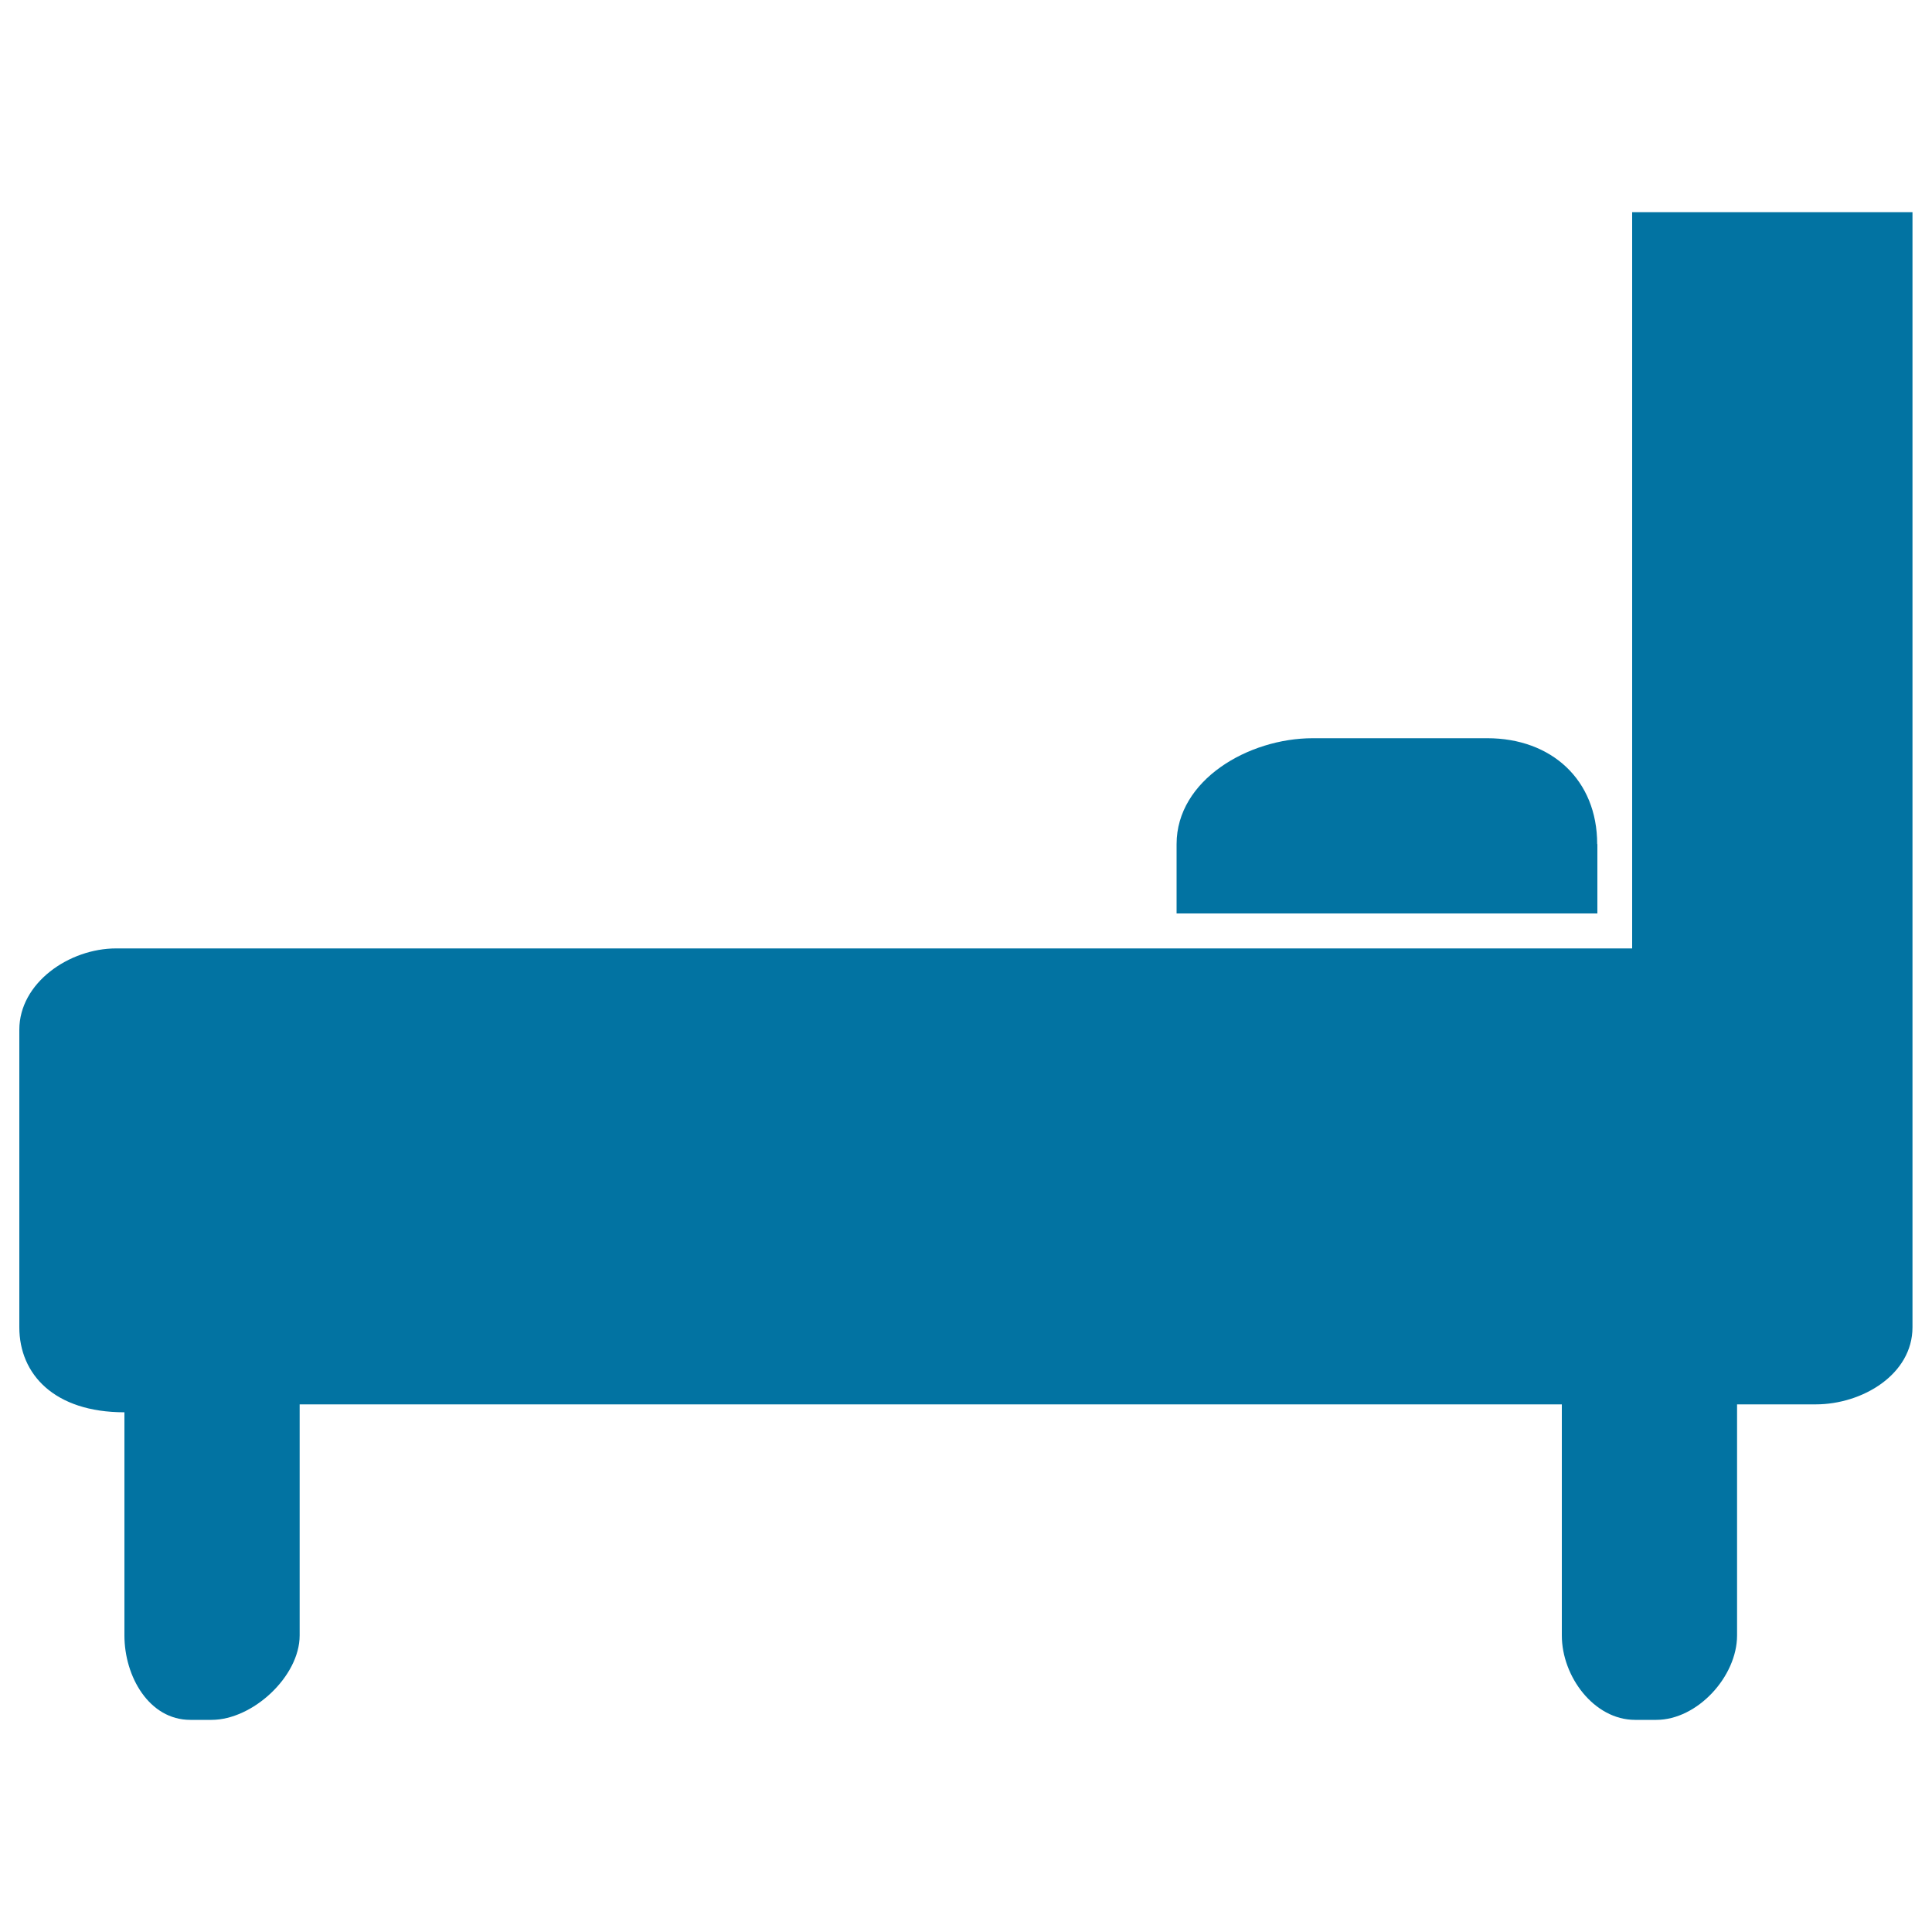
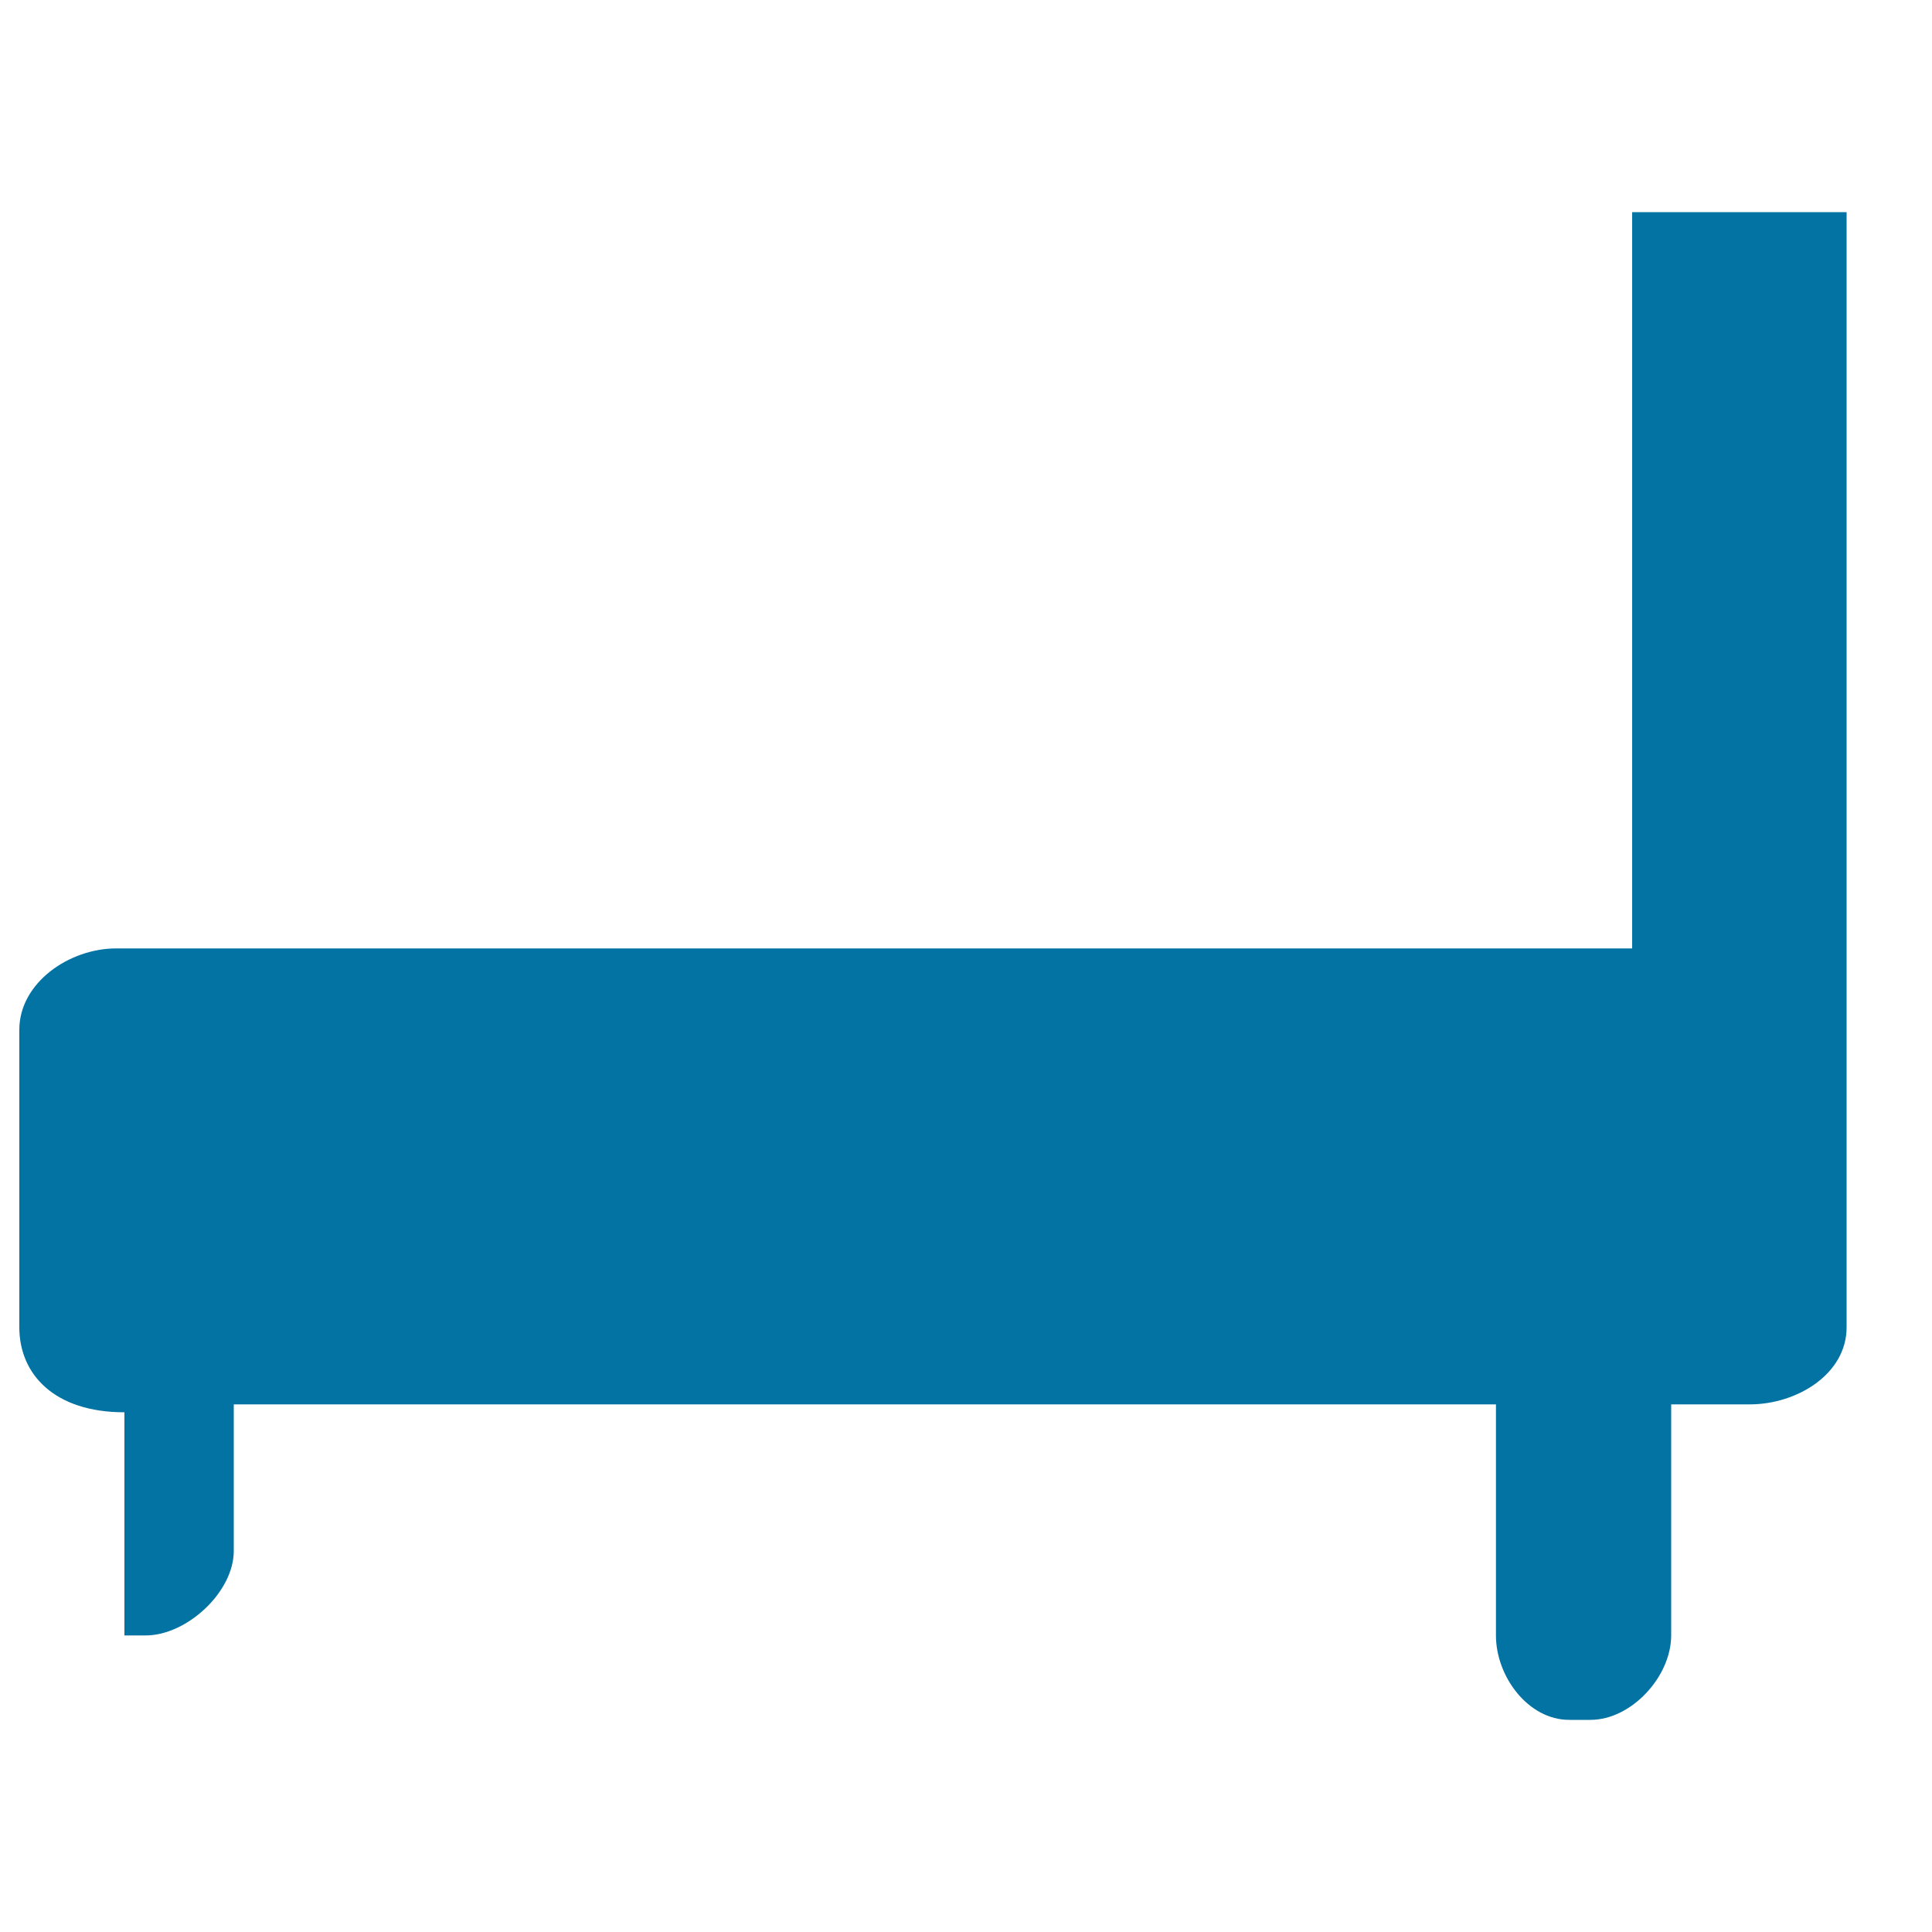
<svg xmlns="http://www.w3.org/2000/svg" viewBox="0 0 1000 1000" style="fill:#0273a2">
  <title>Hotel Bed Side View SVG icon</title>
  <g>
-     <path d="M844.8,490.9H60.1C35.8,490.9,10,508.7,10,533v154c0,24.3,18.1,44,54.4,44v115.5c0,21.3,12.8,43.7,34.1,43.7h11c21.3,0,45.6-22.5,45.6-43.7V726.9h653.3v119.6c0,21.3,16.7,43.7,37.9,43.7h11c21.3,0,41.8-22.5,41.8-43.7V726.9h40.7c24.3,0,50.1-15.6,50.1-39.9v-66v-88V109.8H844.8V490.9z" />
-     <path d="M826.7,436.9c0-33.3-23.7-54.8-56.9-54.8h-90.3c-33.3,0-70.5,21.6-70.5,54.8v35.9h217.8V436.9z" />
+     <path d="M844.8,490.9H60.1C35.8,490.9,10,508.7,10,533v154c0,24.3,18.1,44,54.4,44v115.5h11c21.3,0,45.6-22.5,45.6-43.7V726.9h653.3v119.6c0,21.3,16.7,43.7,37.9,43.7h11c21.3,0,41.8-22.5,41.8-43.7V726.9h40.7c24.3,0,50.1-15.6,50.1-39.9v-66v-88V109.8H844.8V490.9z" />
  </g>
</svg>